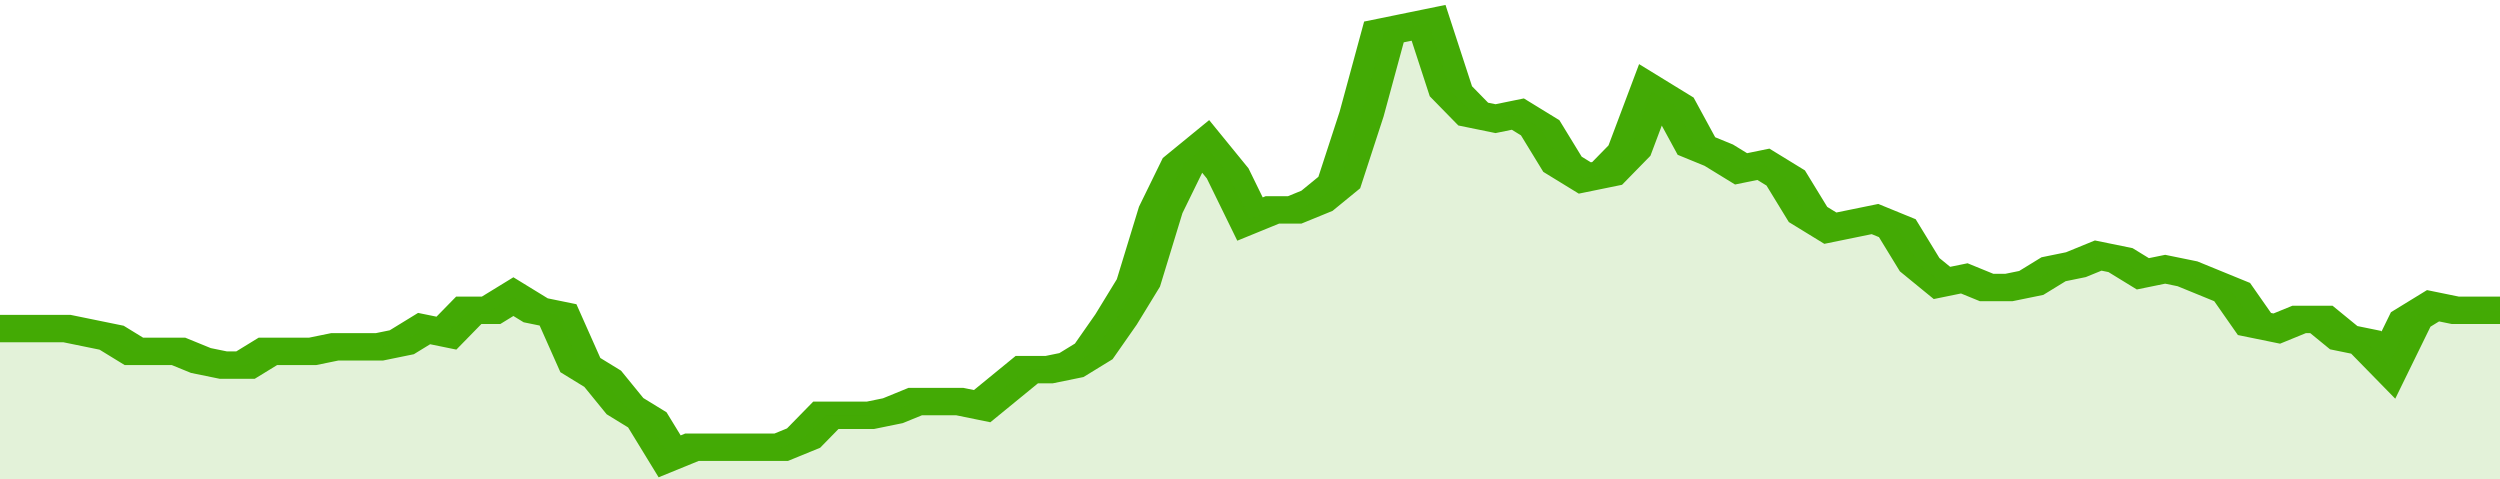
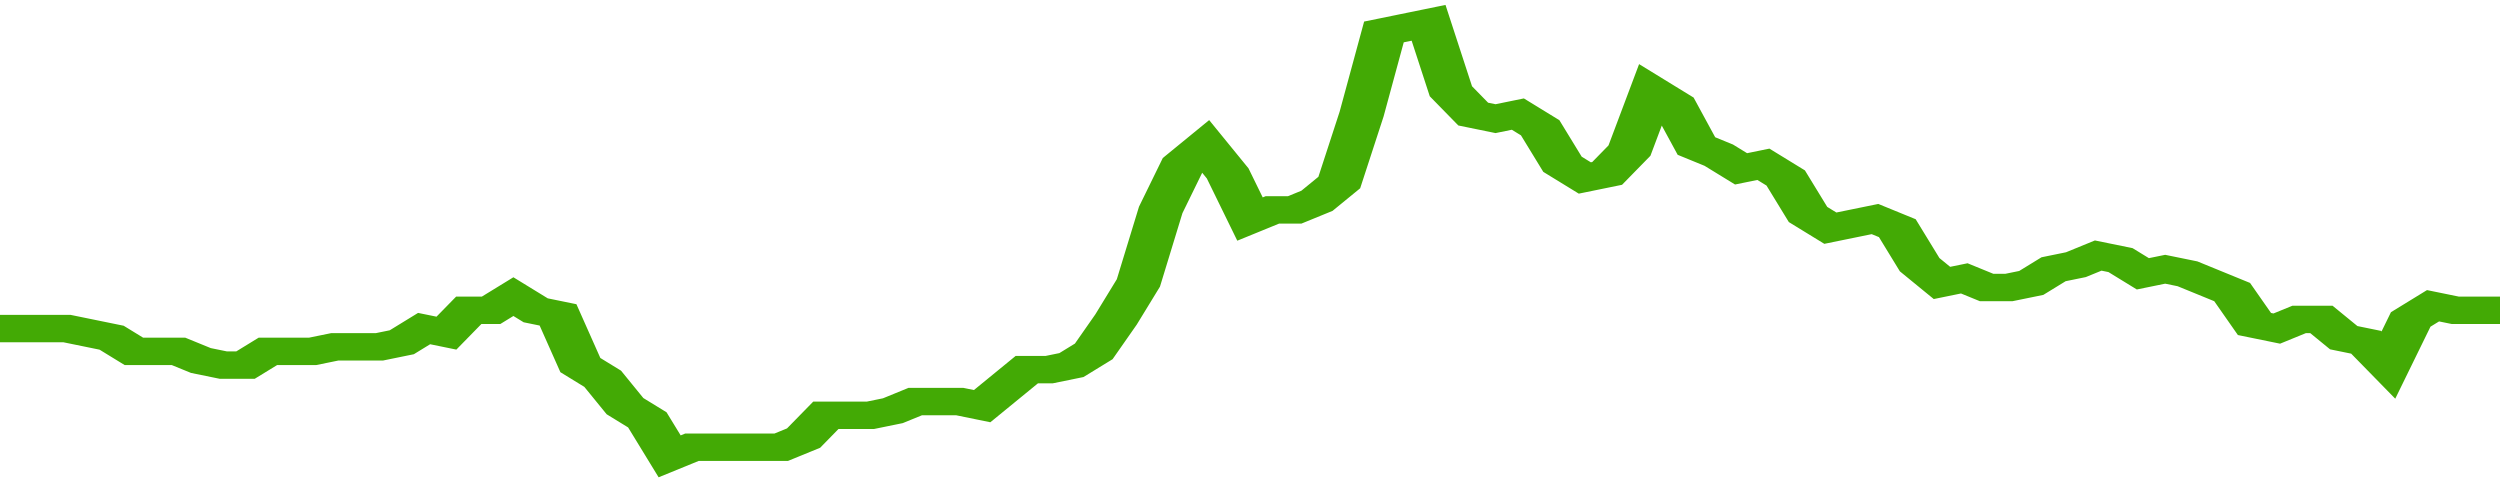
<svg xmlns="http://www.w3.org/2000/svg" viewBox="0 0 336 105" width="120" height="23" preserveAspectRatio="none">
  <polyline fill="none" stroke="#43AA05" stroke-width="6" points="0, 72 3, 72 6, 72 9, 72 12, 73 15, 74 18, 77 21, 77 24, 77 27, 79 30, 80 33, 80 36, 77 39, 77 42, 77 45, 76 48, 76 51, 76 54, 75 57, 72 60, 73 63, 68 66, 68 69, 65 72, 68 75, 69 78, 80 81, 83 84, 89 87, 92 90, 100 93, 98 96, 98 99, 98 102, 98 105, 98 108, 96 111, 91 114, 91 117, 91 120, 90 123, 88 126, 88 129, 88 132, 89 135, 85 138, 81 141, 81 144, 80 147, 77 150, 70 153, 62 156, 46 159, 36 162, 32 165, 38 168, 48 171, 46 174, 46 177, 44 180, 40 183, 25 186, 7 189, 6 192, 5 195, 20 198, 25 201, 26 204, 25 207, 28 210, 36 213, 39 216, 38 219, 33 222, 20 225, 23 228, 32 231, 34 234, 37 237, 36 240, 39 243, 47 246, 50 249, 49 252, 48 255, 50 258, 58 261, 62 264, 61 267, 63 270, 63 273, 62 276, 59 279, 58 282, 56 285, 57 288, 60 291, 59 294, 60 297, 62 300, 64 303, 71 306, 72 309, 70 312, 70 315, 74 318, 75 321, 80 324, 70 327, 67 330, 68 333, 68 336, 68 336, 68 "> </polyline>
-   <polygon fill="#43AA05" opacity="0.15" points="0, 105 0, 72 3, 72 6, 72 9, 72 12, 73 15, 74 18, 77 21, 77 24, 77 27, 79 30, 80 33, 80 36, 77 39, 77 42, 77 45, 76 48, 76 51, 76 54, 75 57, 72 60, 73 63, 68 66, 68 69, 65 72, 68 75, 69 78, 80 81, 83 84, 89 87, 92 90, 100 93, 98 96, 98 99, 98 102, 98 105, 98 108, 96 111, 91 114, 91 117, 91 120, 90 123, 88 126, 88 129, 88 132, 89 135, 85 138, 81 141, 81 144, 80 147, 77 150, 70 153, 62 156, 46 159, 36 162, 32 165, 38 168, 48 171, 46 174, 46 177, 44 180, 40 183, 25 186, 7 189, 6 192, 5 195, 20 198, 25 201, 26 204, 25 207, 28 210, 36 213, 39 216, 38 219, 33 222, 20 225, 23 228, 32 231, 34 234, 37 237, 36 240, 39 243, 47 246, 50 249, 49 252, 48 255, 50 258, 58 261, 62 264, 61 267, 63 270, 63 273, 62 276, 59 279, 58 282, 56 285, 57 288, 60 291, 59 294, 60 297, 62 300, 64 303, 71 306, 72 309, 70 312, 70 315, 74 318, 75 321, 80 324, 70 327, 67 330, 68 333, 68 336, 68 336, 105 " />
</svg>